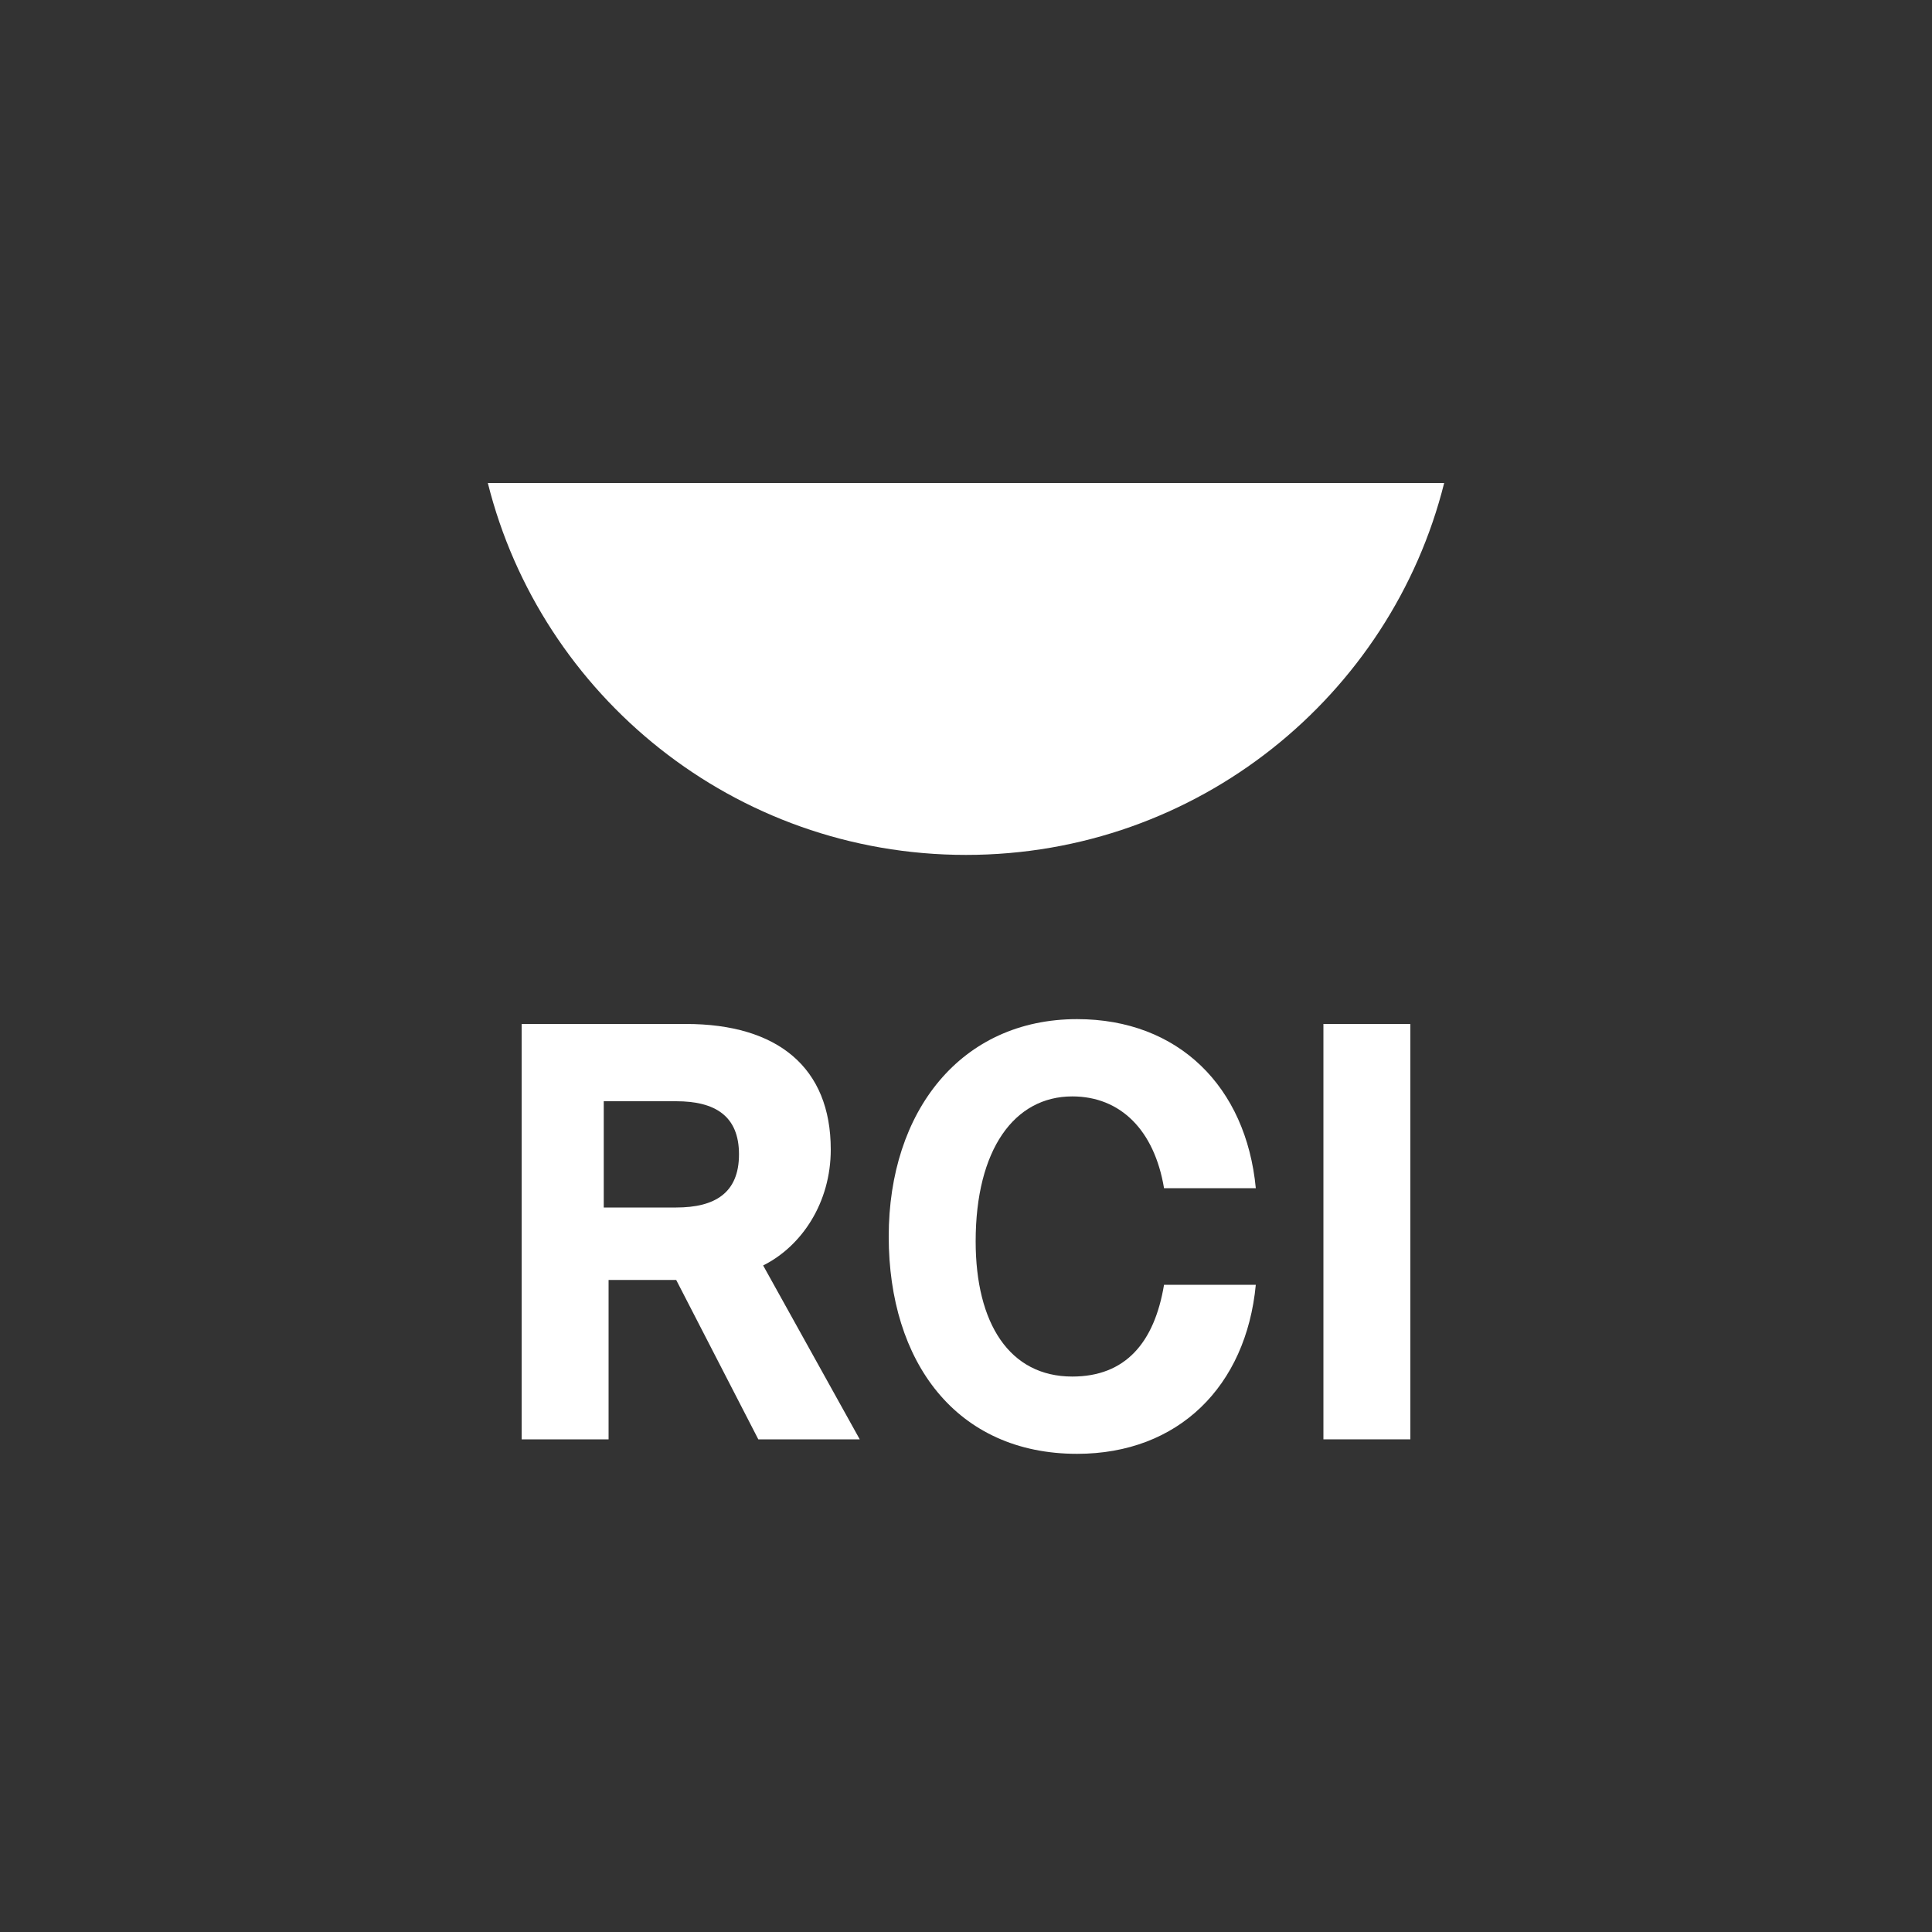
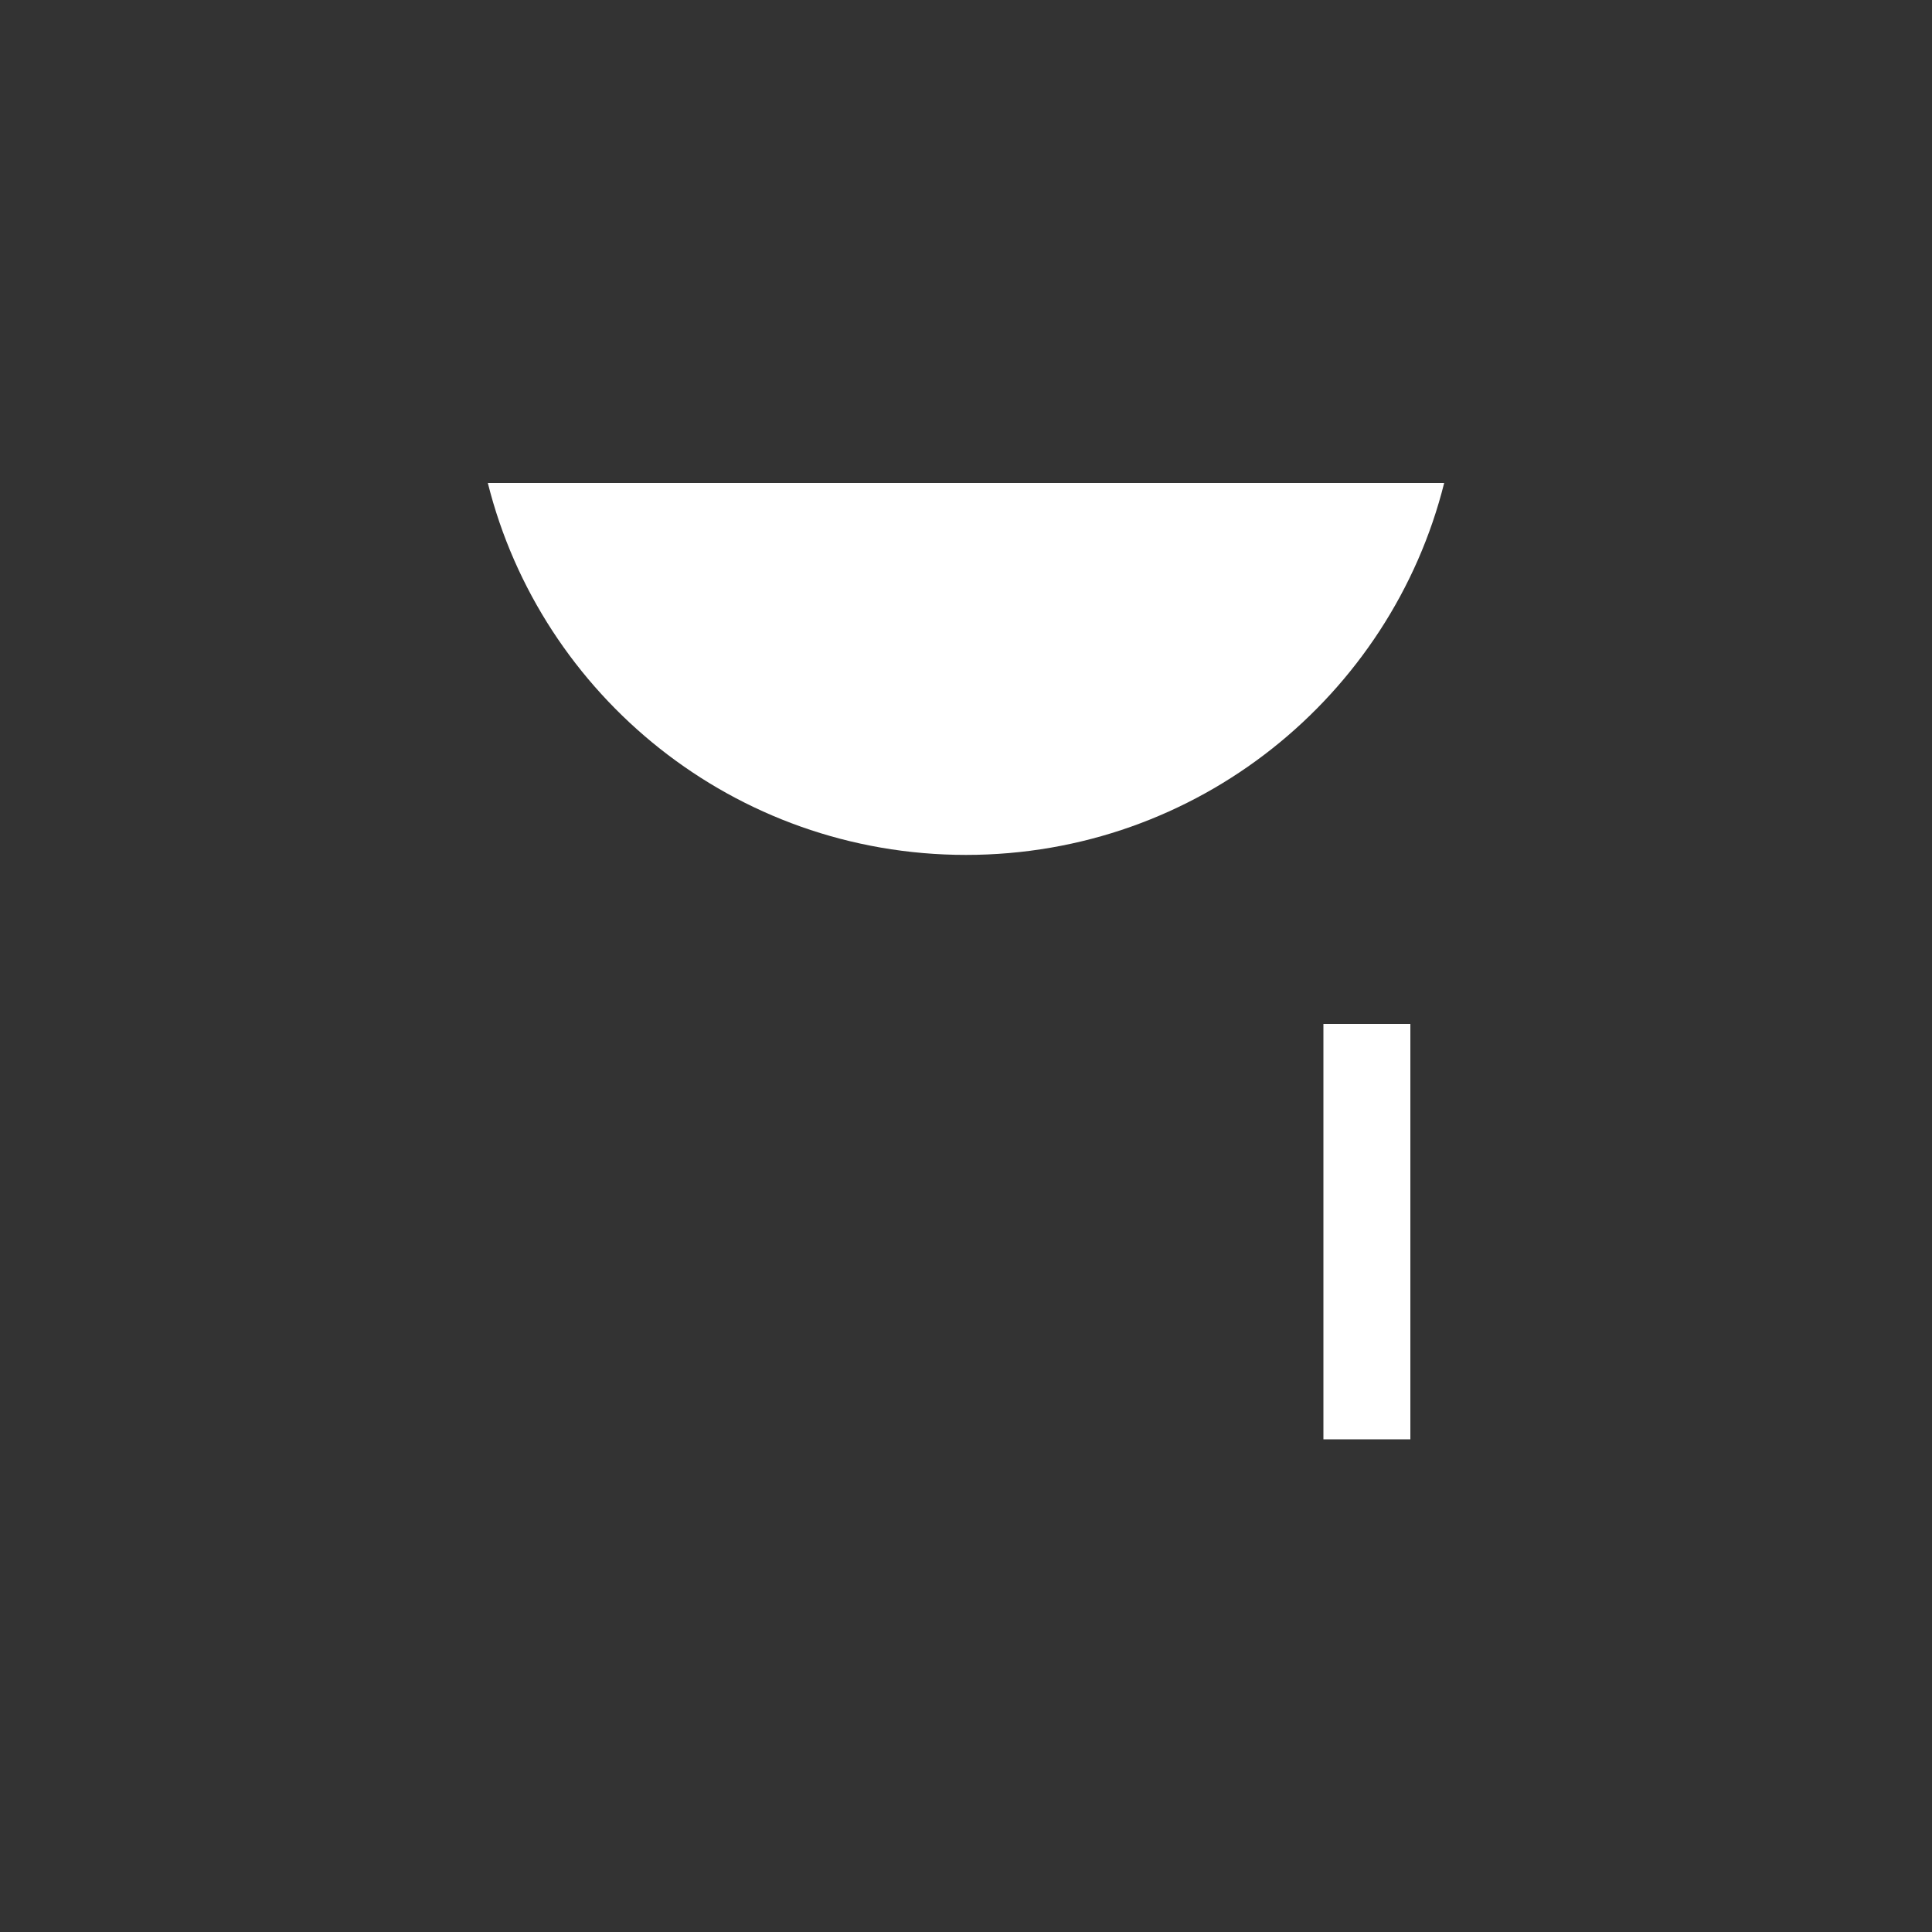
<svg xmlns="http://www.w3.org/2000/svg" version="1.1" id="Layer_1" x="0px" y="0px" viewBox="0 0 40 40" style="enable-background:new 0 0 40 40;" xml:space="preserve">
  <rect x="0" y="0" width="40" height="40" fill="#333333" stroke="none" />
  <style type="text/css">
	.st0{fill:#FFFFFF;}
</style>
  <g>
    <g>
-       <path class="st0" d="M17.2,23.8c0-1.7-1.1-2.6-3-2.6h-1.6h-0.6h-1.2v8.6h1.8v-3.3h1.4l1.7,3.3h2.1l-2-3.6    C16.6,25.8,17.2,24.9,17.2,23.8z M14,25h-1.5v-2.2H14c0.8,0,1.3,0.3,1.3,1.1C15.3,24.7,14.8,25,14,25z" />
-       <path class="st0" d="M22.2,22.7c1,0,1.7,0.7,1.9,1.9H26c-0.2-2.1-1.6-3.5-3.7-3.5c-2.4,0-3.9,1.9-3.9,4.5s1.4,4.5,3.9,4.5    c2.1,0,3.5-1.4,3.7-3.5h-1.9c-0.2,1.2-0.8,1.9-1.9,1.9c-1.3,0-2-1.1-2-2.8C20.2,23.8,21,22.7,22.2,22.7z" />
      <rect x="27.4" y="21.2" class="st0" width="1.8" height="8.6" />
    </g>
    <path class="st0" d="M10.1,10c1.1,4.4,5.1,7.7,9.9,7.7s8.8-3.3,9.9-7.7C30,10,10.1,10,10.1,10z" />
  </g>
</svg>